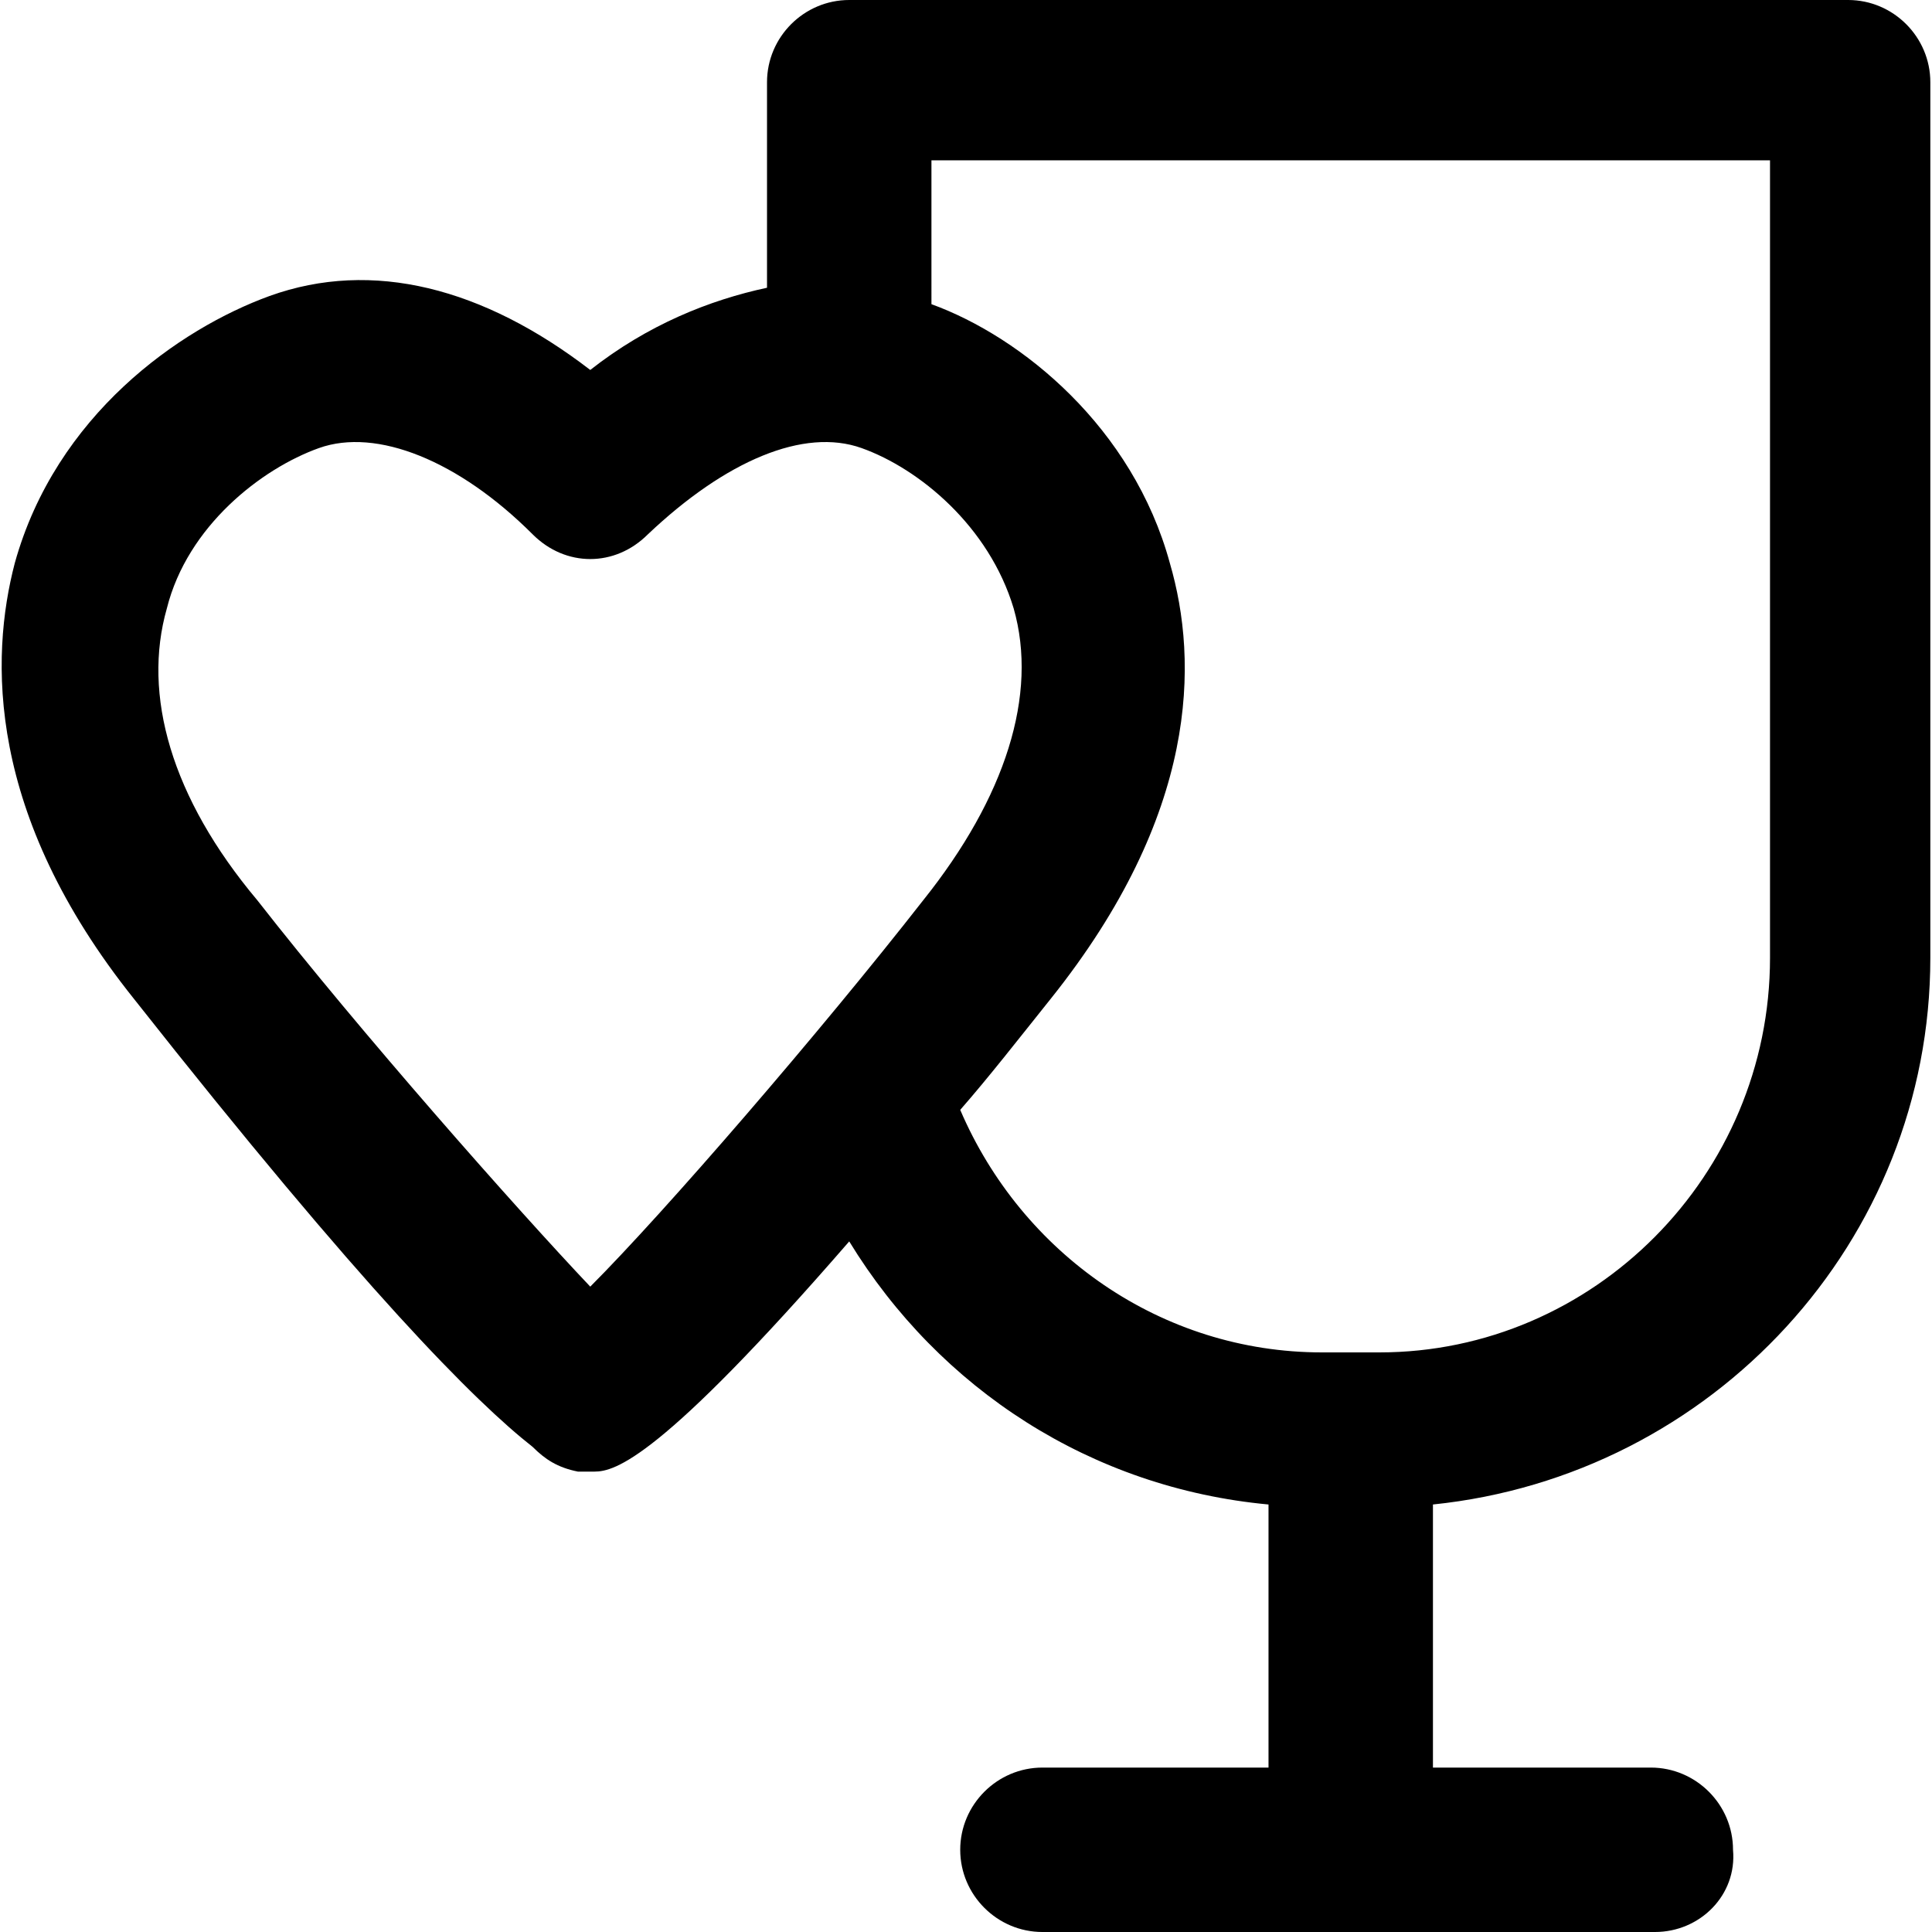
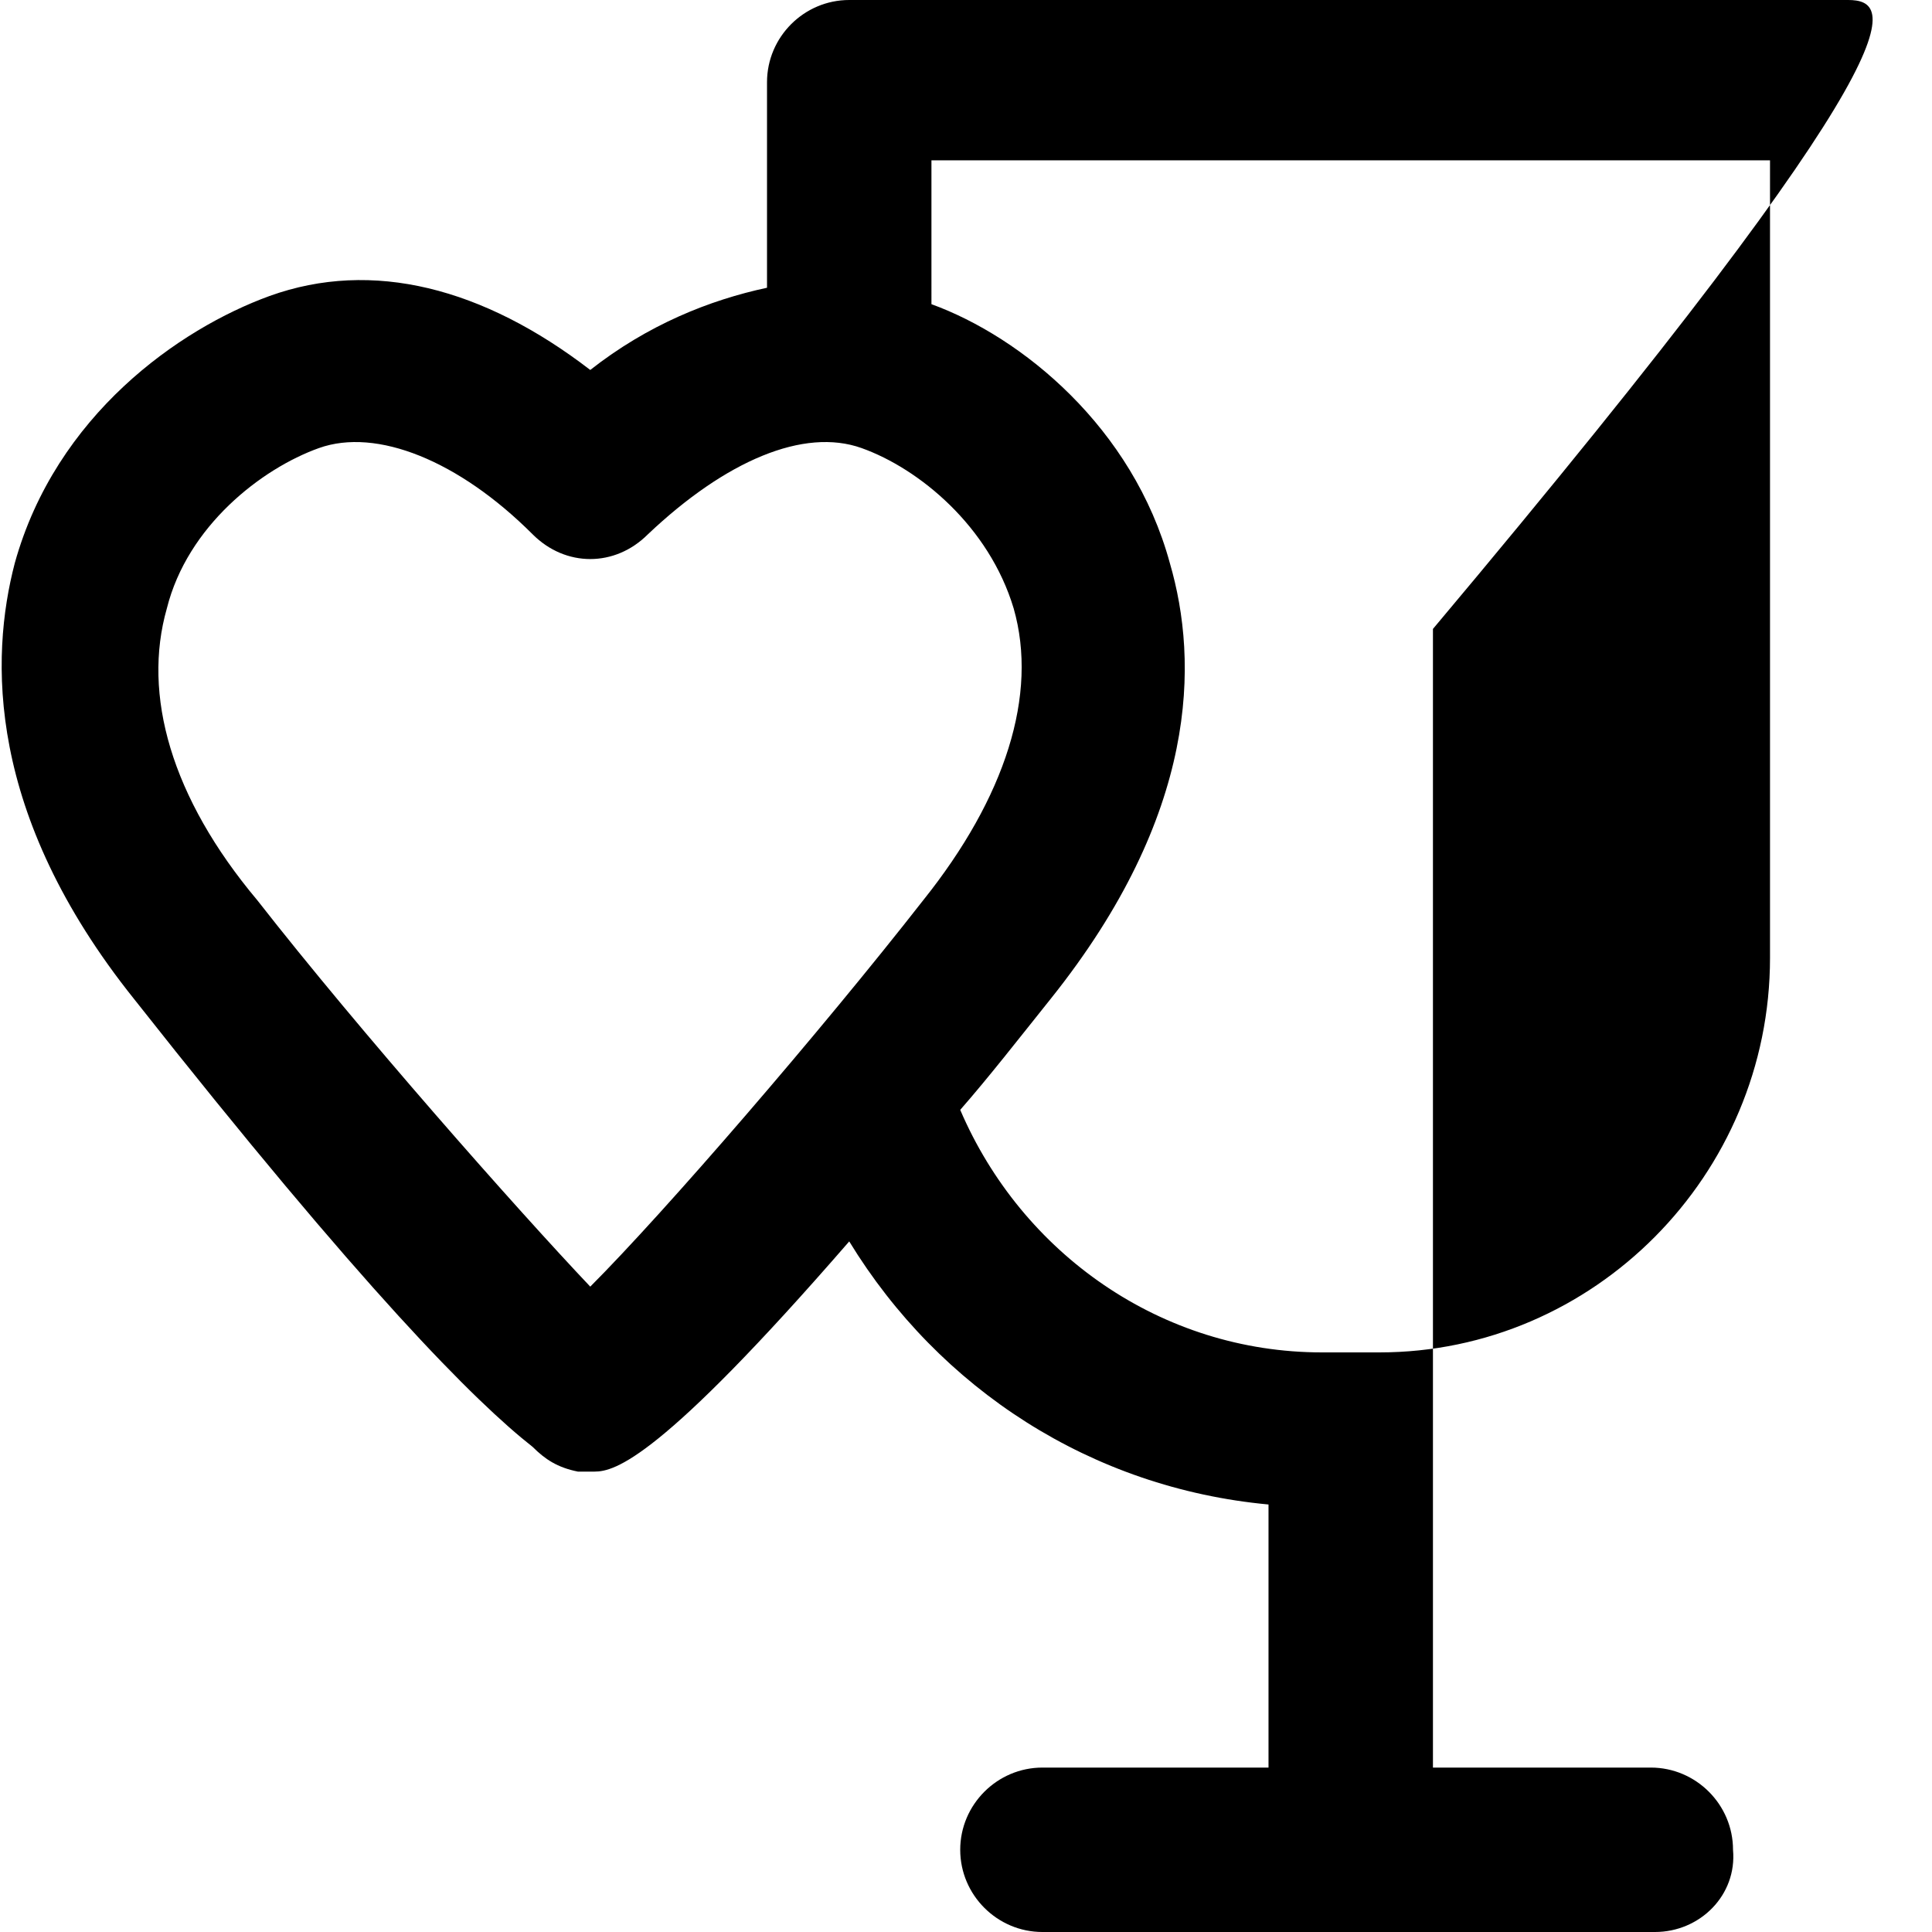
<svg xmlns="http://www.w3.org/2000/svg" fill="#000000" height="800px" width="800px" version="1.1" id="Layer_1" viewBox="0 0 501.333 501.333" xml:space="preserve">
  <g>
    <g>
-       <path d="M479.566,0h-259.2c-11.733,0-21.333,9.6-21.333,21.333v53.333c-14.933,3.2-30.933,9.6-45.867,21.333    c-27.733-21.333-56.533-28.8-83.2-19.2c-23.467,8.533-55.467,30.933-66.133,69.333c-6.4,24.533-7.467,65.067,30.933,113.067    c59.733,75.733,88.533,104.533,103.467,116.267c3.2,3.2,6.4,5.333,11.733,6.4c1.067,0,4.267,0,4.267,0    c5.333,0,17.067-3.2,66.133-59.733c23.467,38.4,62.933,64,108.8,68.267v68.267H270.5c-11.733,0-21.333,9.6-21.333,21.333    s9.6,21.333,21.333,21.333h158.933c11.733,0,21.333-9.6,20.267-21.333c0-11.733-9.6-21.333-21.333-21.333h-56.533V390.4    c72.533-7.467,129.067-68.267,129.067-141.867v-227.2C500.899,9.6,491.299,0,479.566,0z M239.566,233.6    c-26.667,34.133-67.2,81.067-86.4,100.267c-19.2-20.267-59.733-66.133-86.4-100.267c-22.4-26.667-29.867-53.333-23.467-75.733    c5.333-21.333,24.533-36.267,39.467-41.6c14.933-5.333,36.267,3.2,55.467,22.4c8.533,8.533,21.333,8.533,29.867,0    c20.267-19.2,40.533-27.733,55.467-22.4s33.067,20.267,39.467,41.6C269.433,180.267,260.899,206.933,239.566,233.6z     M459.3,248.533L459.3,248.533c0,56.533-45.867,102.4-101.334,102.4h-14.933c-41.6,0-77.867-25.6-93.867-62.933    c7.467-8.533,14.933-18.133,23.467-28.8c38.4-48,38.4-87.467,30.933-113.067c-9.6-35.2-38.4-58.667-61.867-67.2V41.6h217.6    V248.533z" />
+       <path d="M479.566,0h-259.2c-11.733,0-21.333,9.6-21.333,21.333v53.333c-14.933,3.2-30.933,9.6-45.867,21.333    c-27.733-21.333-56.533-28.8-83.2-19.2c-23.467,8.533-55.467,30.933-66.133,69.333c-6.4,24.533-7.467,65.067,30.933,113.067    c59.733,75.733,88.533,104.533,103.467,116.267c3.2,3.2,6.4,5.333,11.733,6.4c1.067,0,4.267,0,4.267,0    c5.333,0,17.067-3.2,66.133-59.733c23.467,38.4,62.933,64,108.8,68.267v68.267H270.5c-11.733,0-21.333,9.6-21.333,21.333    s9.6,21.333,21.333,21.333h158.933c11.733,0,21.333-9.6,20.267-21.333c0-11.733-9.6-21.333-21.333-21.333h-56.533V390.4    v-227.2C500.899,9.6,491.299,0,479.566,0z M239.566,233.6    c-26.667,34.133-67.2,81.067-86.4,100.267c-19.2-20.267-59.733-66.133-86.4-100.267c-22.4-26.667-29.867-53.333-23.467-75.733    c5.333-21.333,24.533-36.267,39.467-41.6c14.933-5.333,36.267,3.2,55.467,22.4c8.533,8.533,21.333,8.533,29.867,0    c20.267-19.2,40.533-27.733,55.467-22.4s33.067,20.267,39.467,41.6C269.433,180.267,260.899,206.933,239.566,233.6z     M459.3,248.533L459.3,248.533c0,56.533-45.867,102.4-101.334,102.4h-14.933c-41.6,0-77.867-25.6-93.867-62.933    c7.467-8.533,14.933-18.133,23.467-28.8c38.4-48,38.4-87.467,30.933-113.067c-9.6-35.2-38.4-58.667-61.867-67.2V41.6h217.6    V248.533z" />
    </g>
  </g>
</svg>